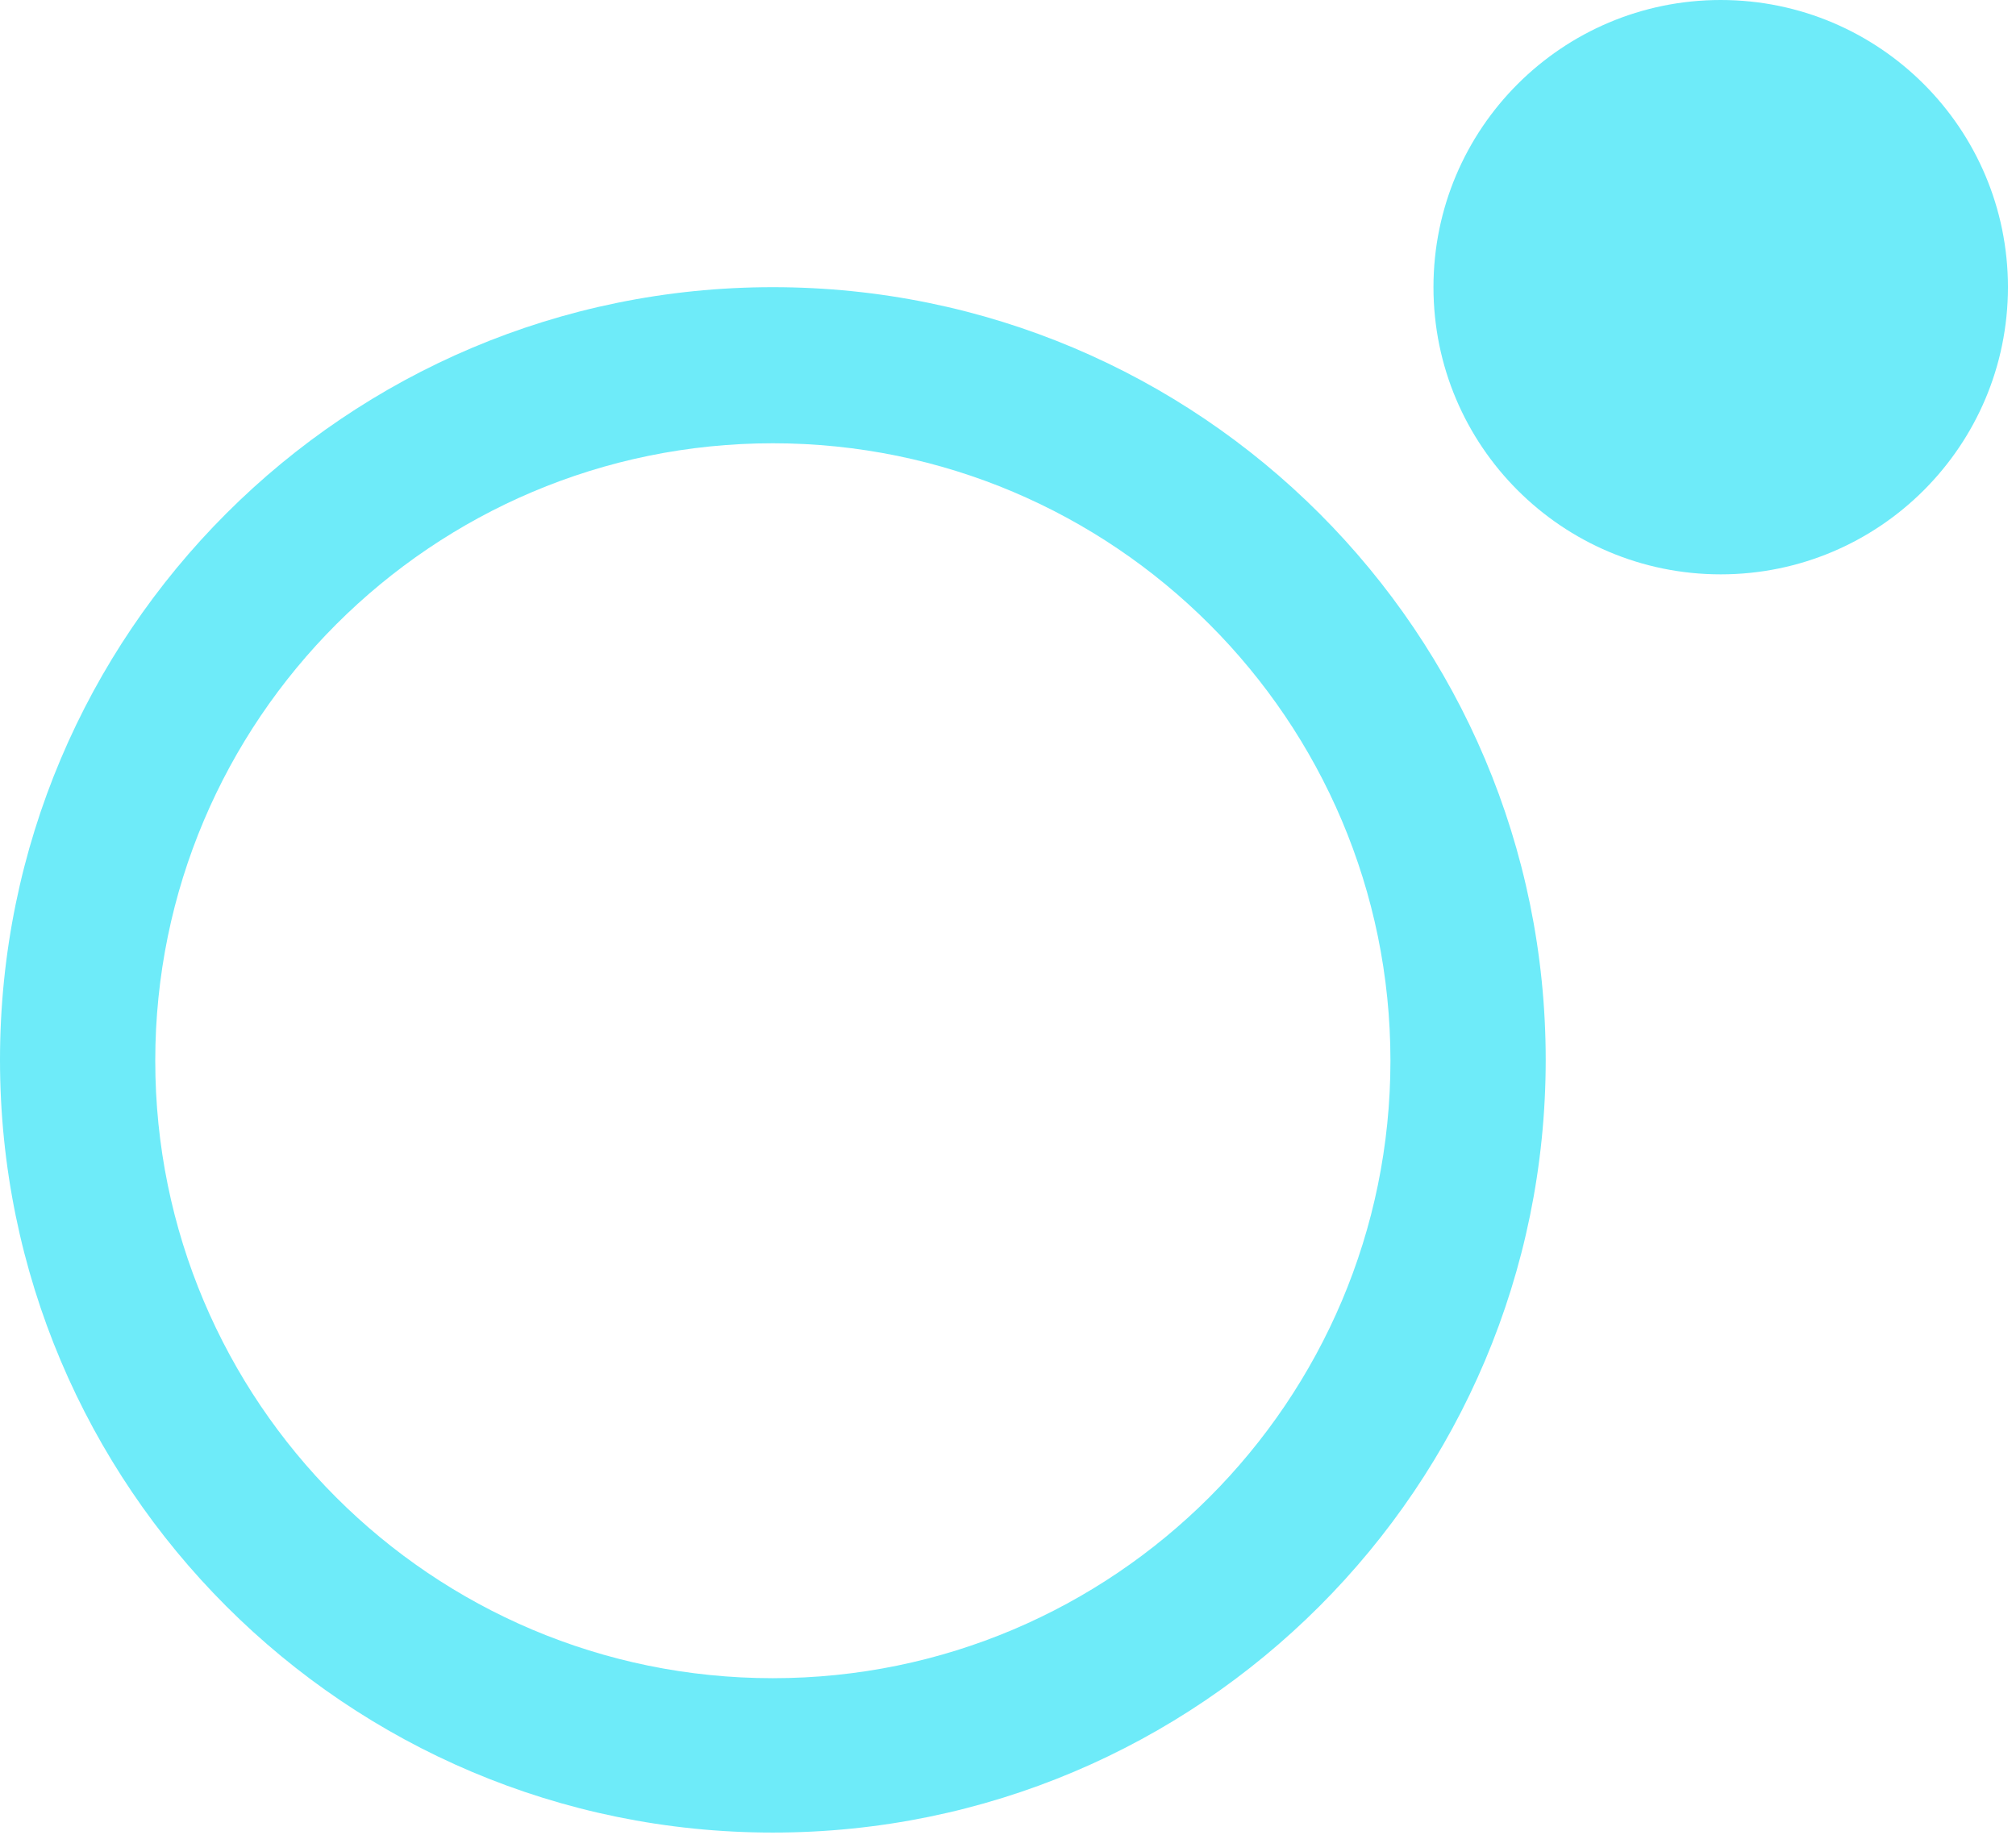
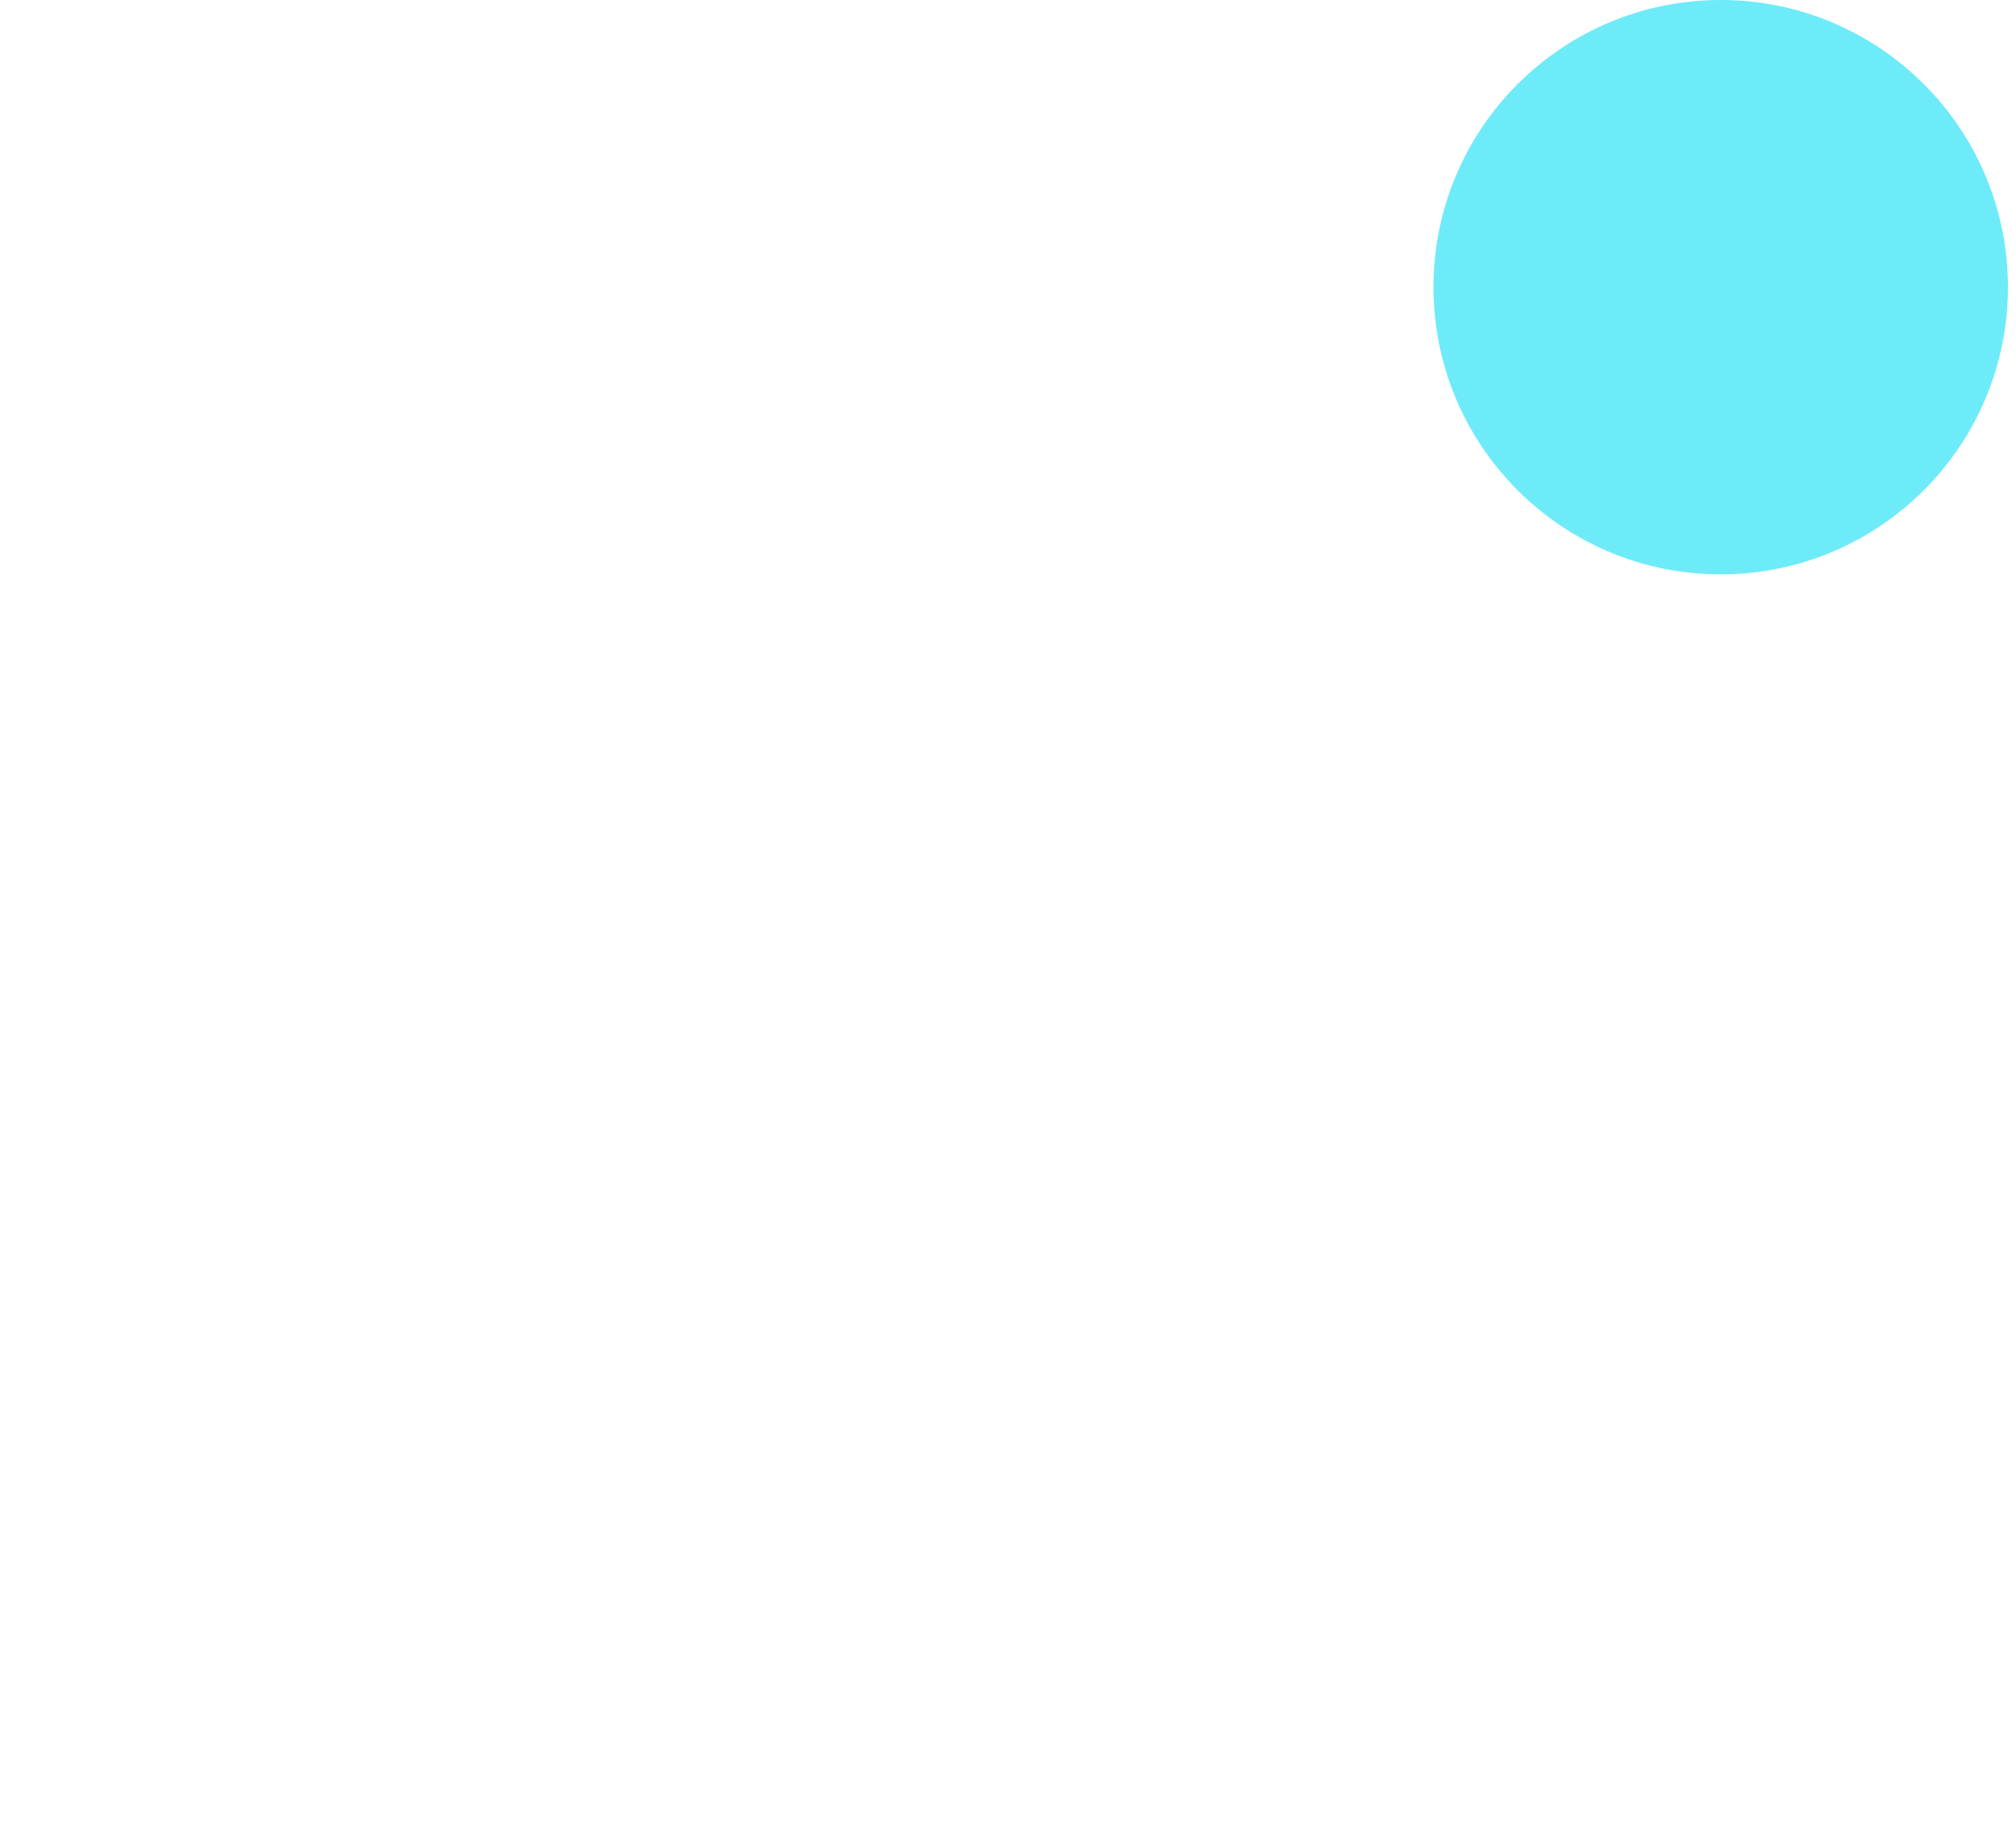
<svg xmlns="http://www.w3.org/2000/svg" width="212" height="193" viewBox="0 0 212 193" fill="none">
  <path d="M180.947 60.41C197.629 60.41 211.152 46.887 211.152 30.205C211.152 13.523 197.629 0 180.947 0C164.265 0 150.742 13.523 150.742 30.205C150.742 46.887 164.265 60.41 180.947 60.41Z" fill="#6EEBF9" />
-   <path d="M81.272 30.205C36.373 30.205 0 66.578 0 111.477C0 156.376 36.373 192.749 81.272 192.749C126.171 192.749 162.544 156.376 162.544 111.477C162.544 66.578 126.171 30.205 81.272 30.205ZM81.272 176.512C45.353 176.512 16.327 147.396 16.327 111.567C16.327 75.739 45.443 46.623 81.272 46.623C117.101 46.623 146.217 75.739 146.217 111.567C146.217 147.396 117.101 176.512 81.272 176.512Z" fill="#6EEBF9" />
</svg>